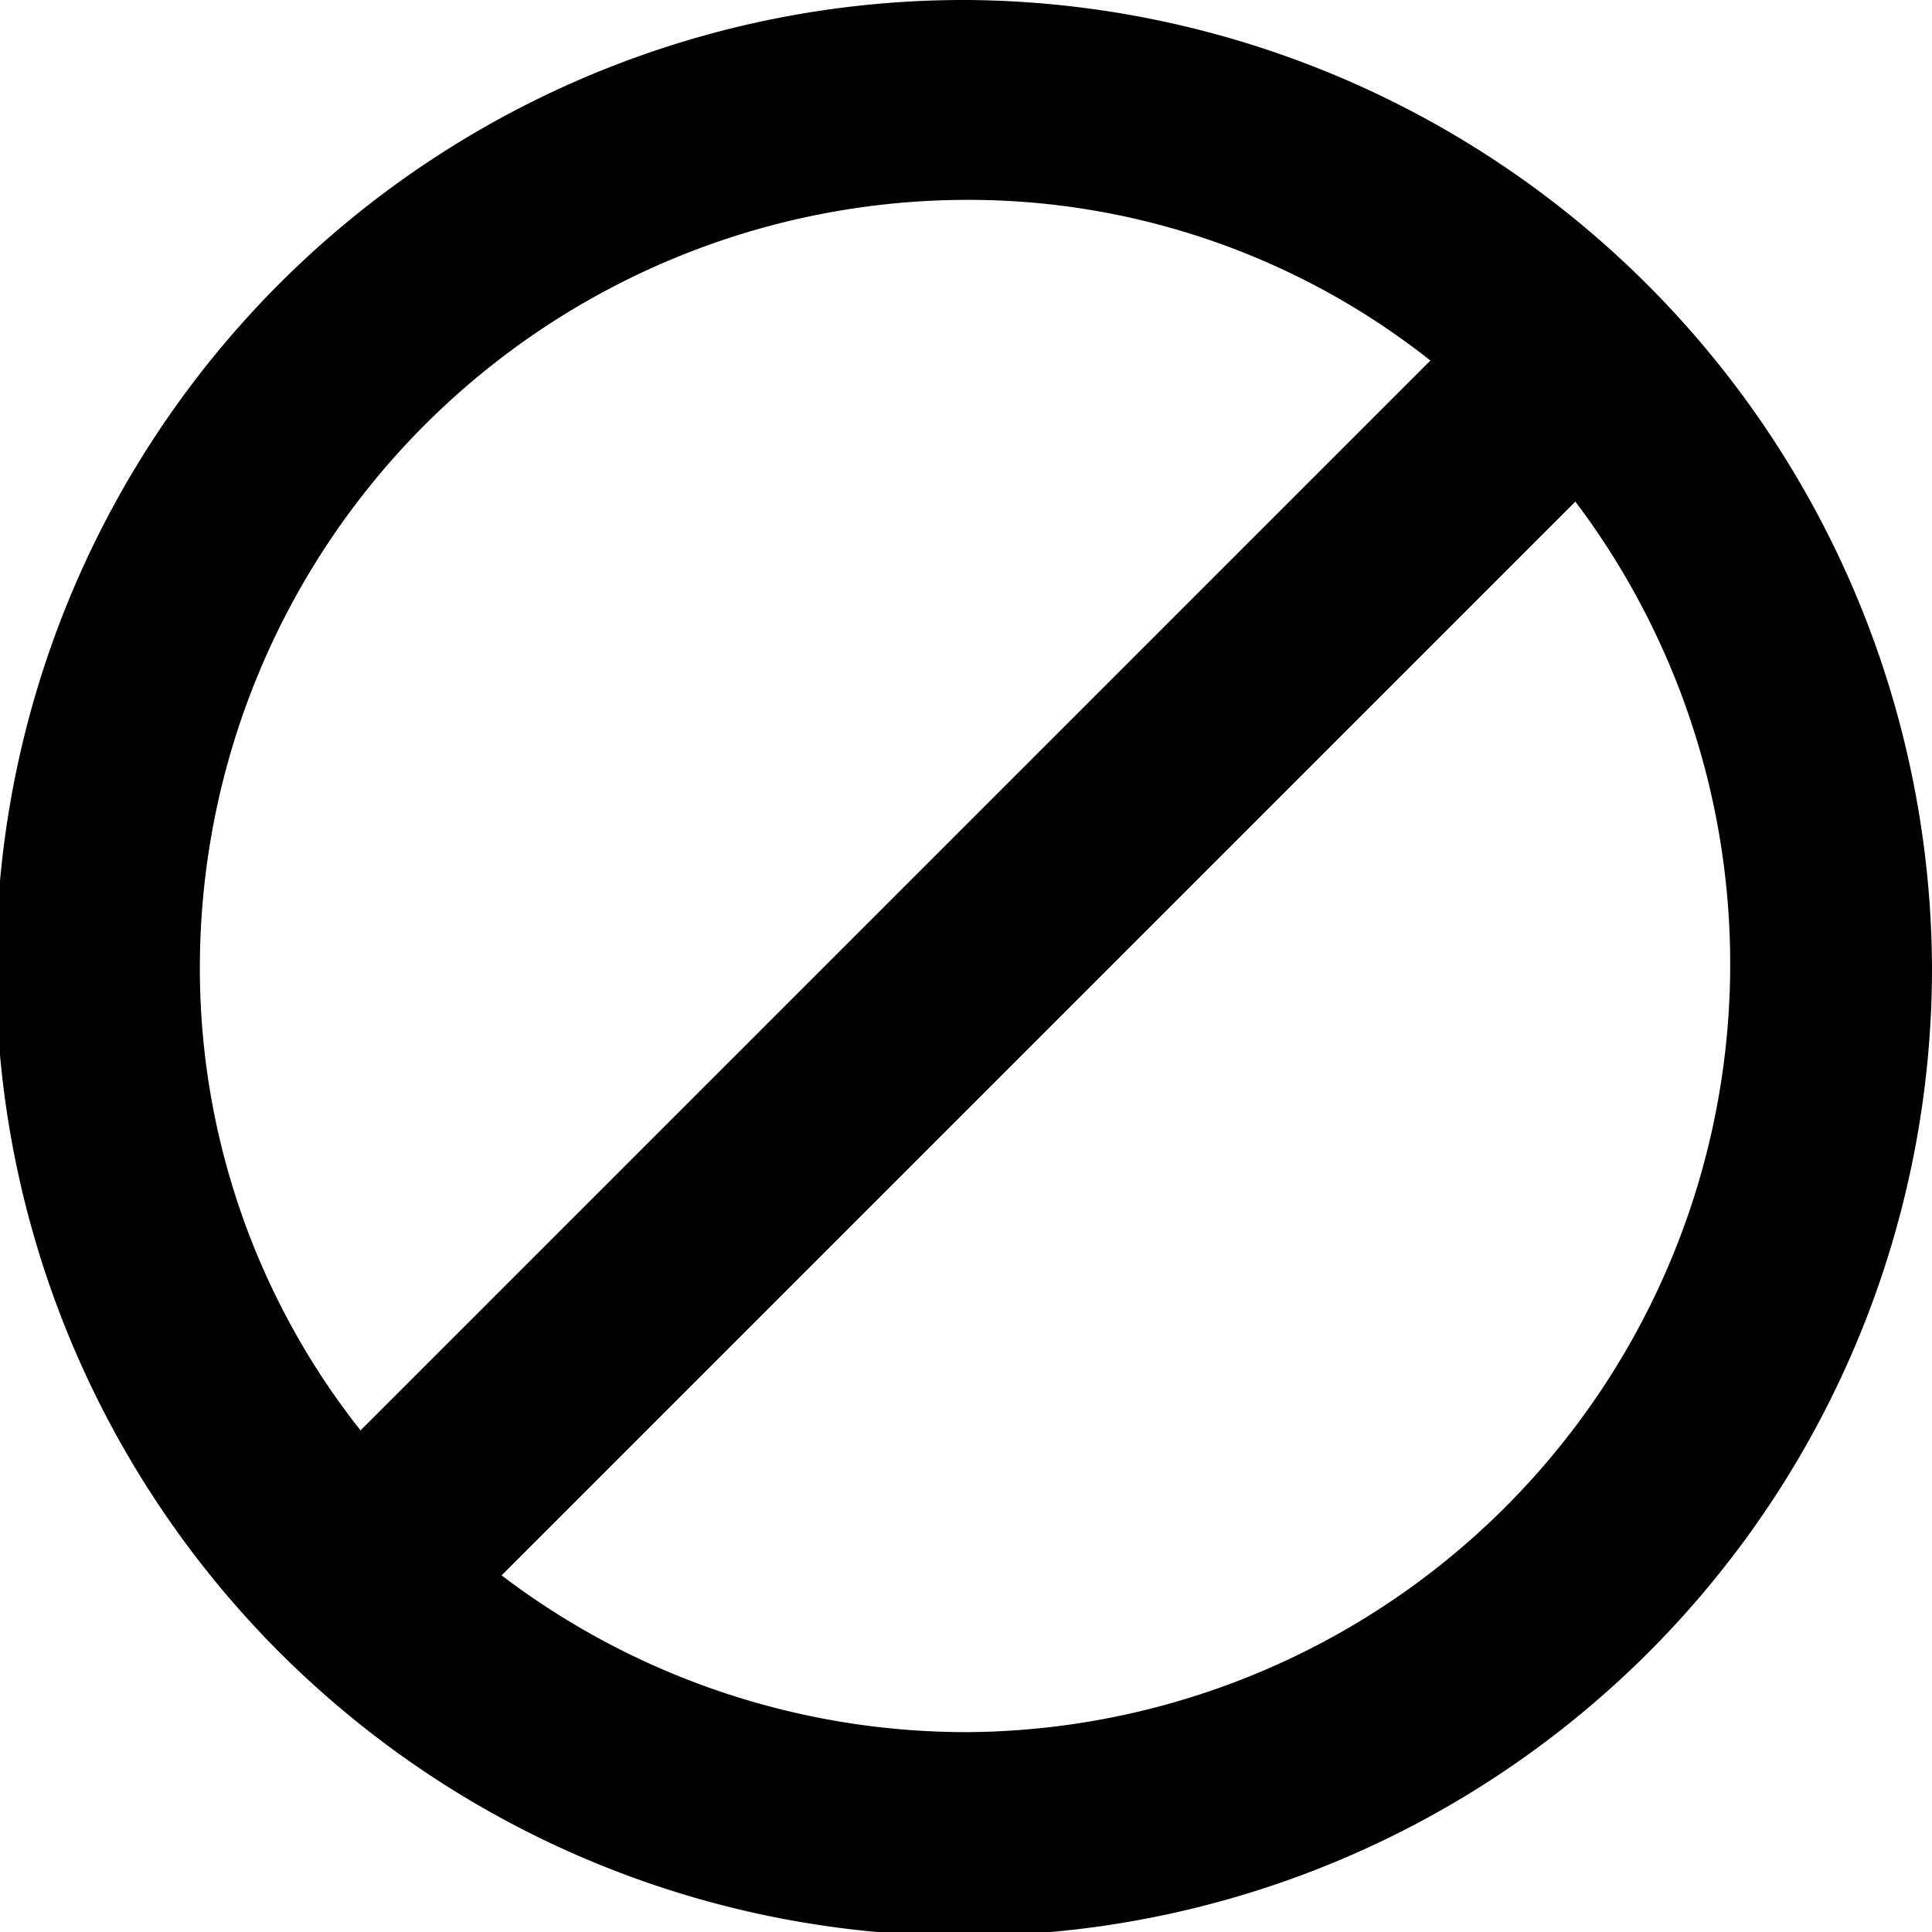
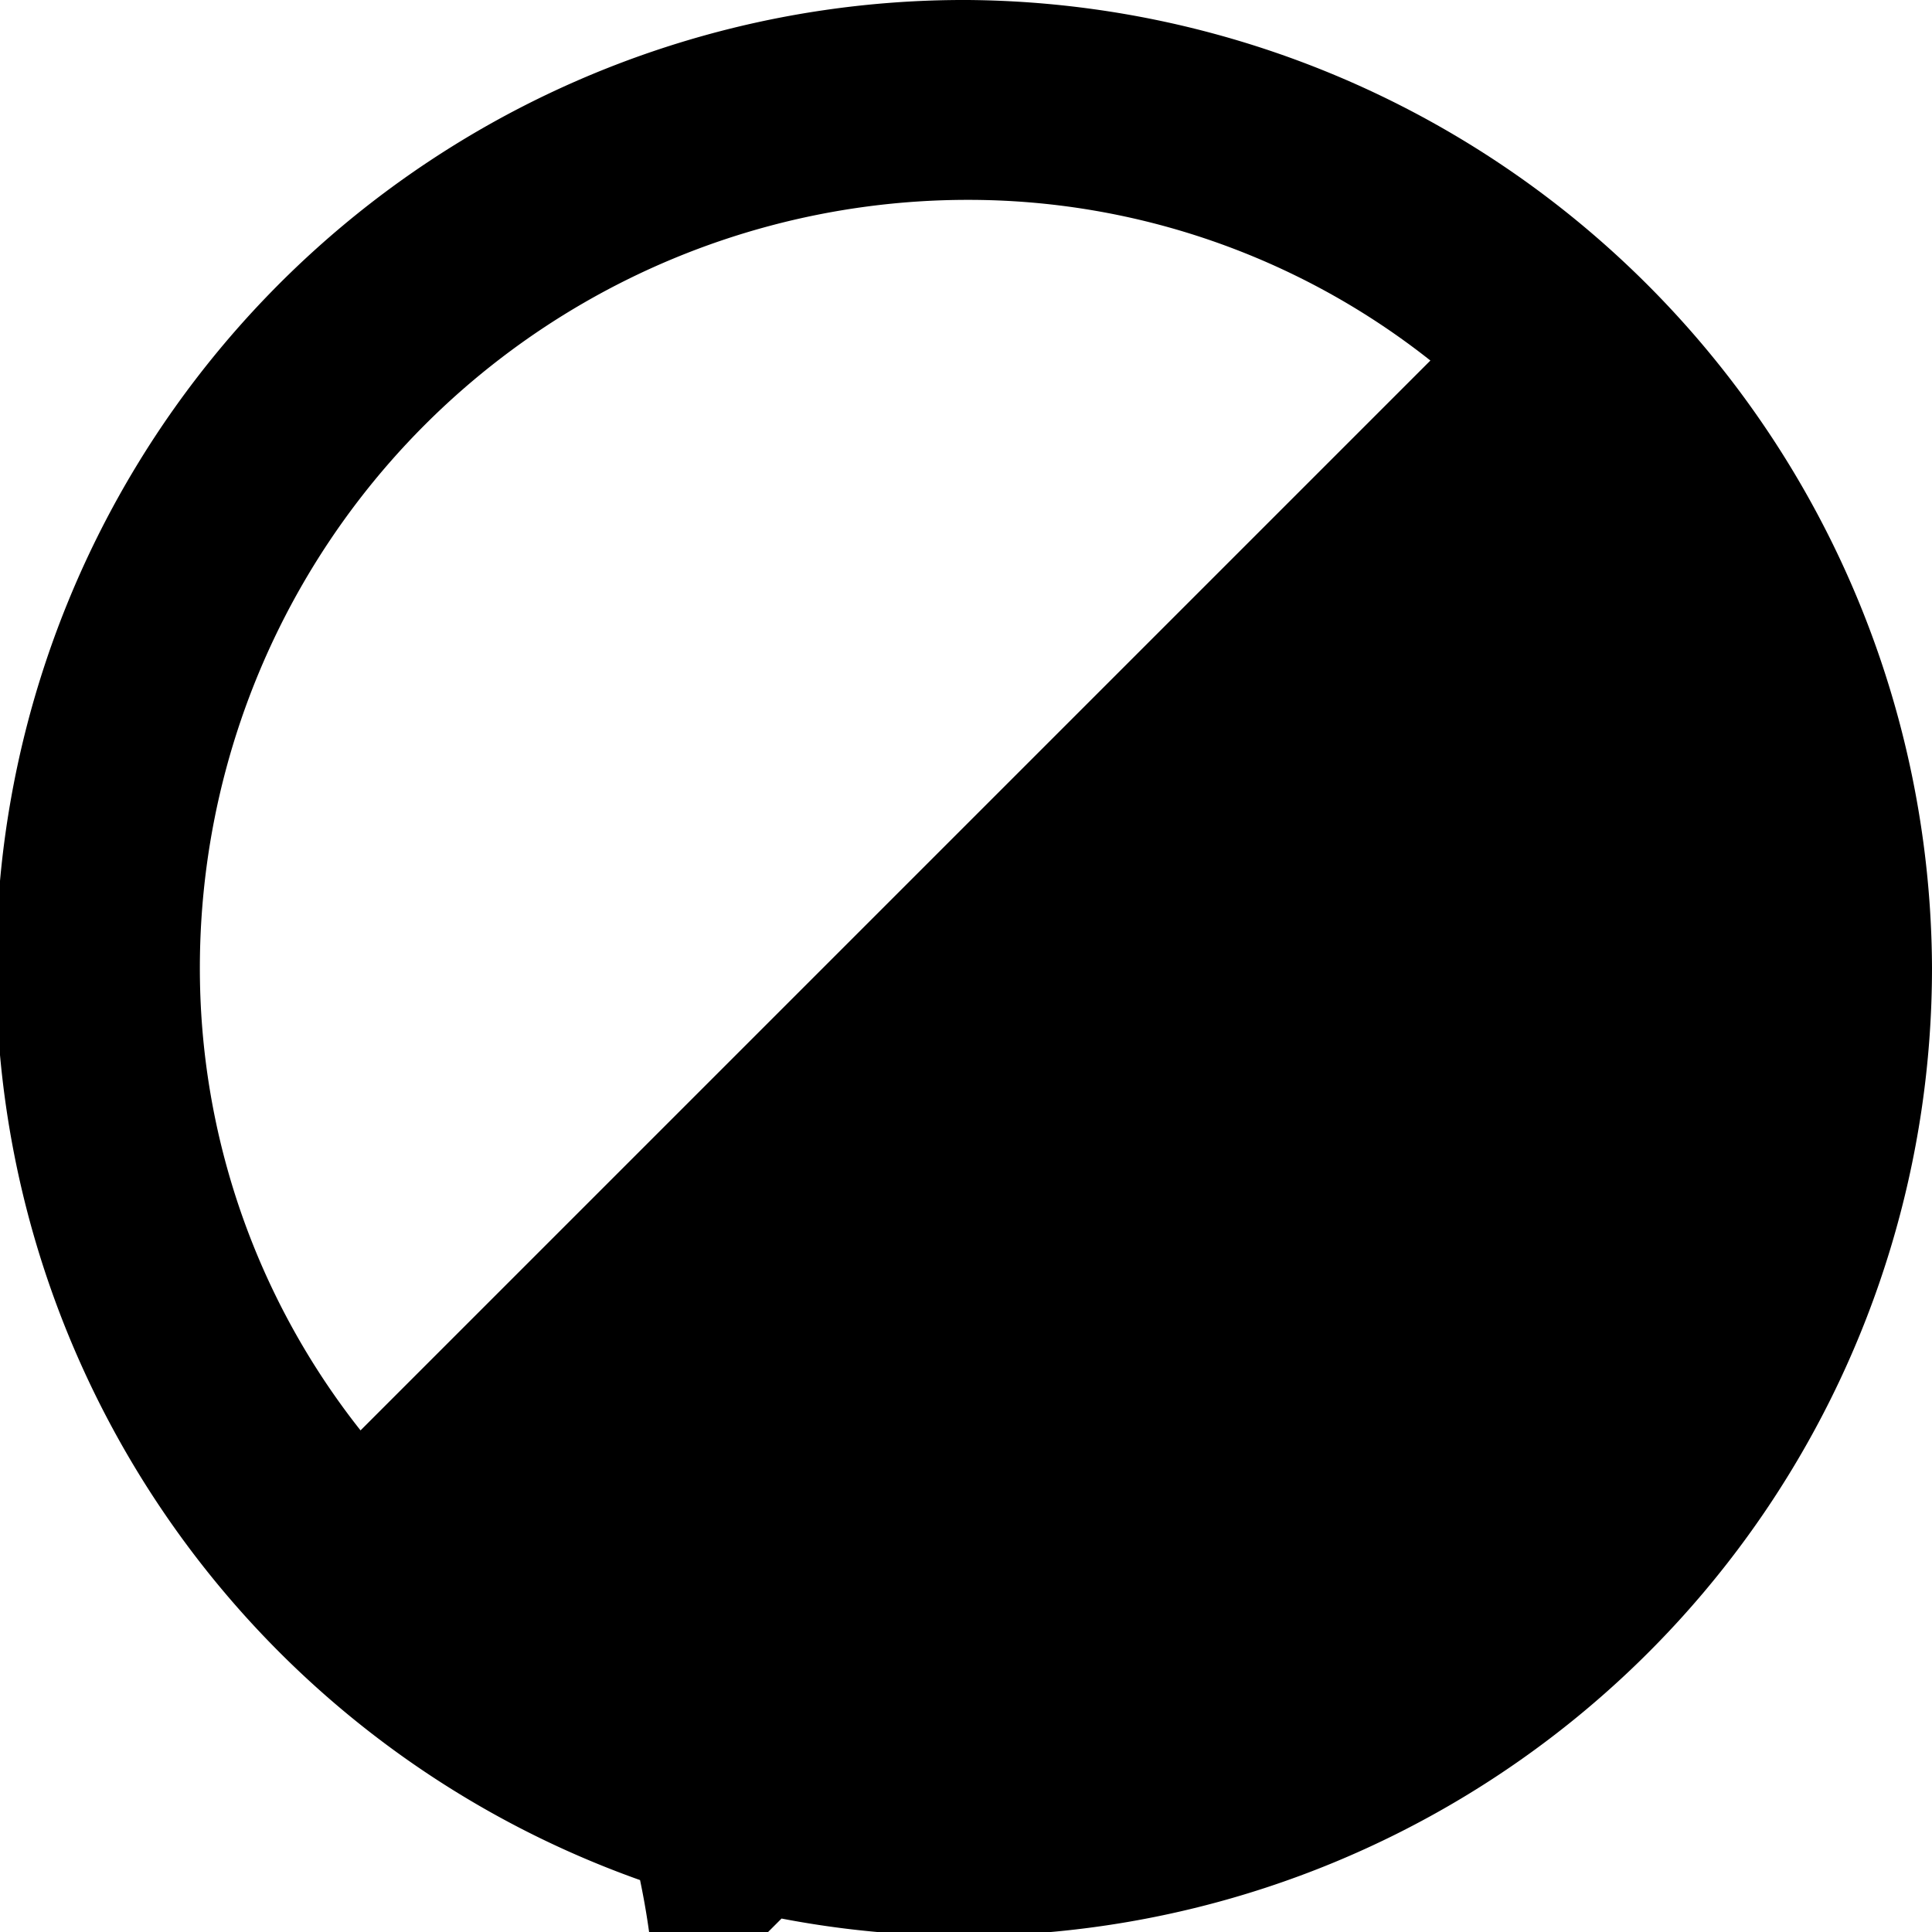
<svg xmlns="http://www.w3.org/2000/svg" viewBox="0 0 49.3 49.3">
  <g data-name="Layer 2">
    <g data-name="Layer 1">
-       <path d="M24.7 0a24.7 24.7 0 1 0 24.6 24.7A24.8 24.8 0 0 0 24.7 0ZM5.1 24.7A19.6 19.6 0 0 1 24.7 5.1a19 19 0 0 1 11.8 4.1L9.2 36.5a19 19 0 0 1-4.1-11.8Zm19.6 19.5a19.6 19.6 0 0 1-11.9-4l27.4-27.4a19.6 19.6 0 0 1-15.5 31.4Z" />
+       <path d="M24.7 0a24.7 24.7 0 1 0 24.6 24.7A24.8 24.8 0 0 0 24.7 0ZM5.1 24.7A19.6 19.6 0 0 1 24.7 5.1a19 19 0 0 1 11.8 4.1L9.2 36.5a19 19 0 0 1-4.1-11.8Zm19.6 19.5a19.6 19.6 0 0 1-11.9-4a19.6 19.6 0 0 1-15.5 31.4Z" />
    </g>
  </g>
</svg>